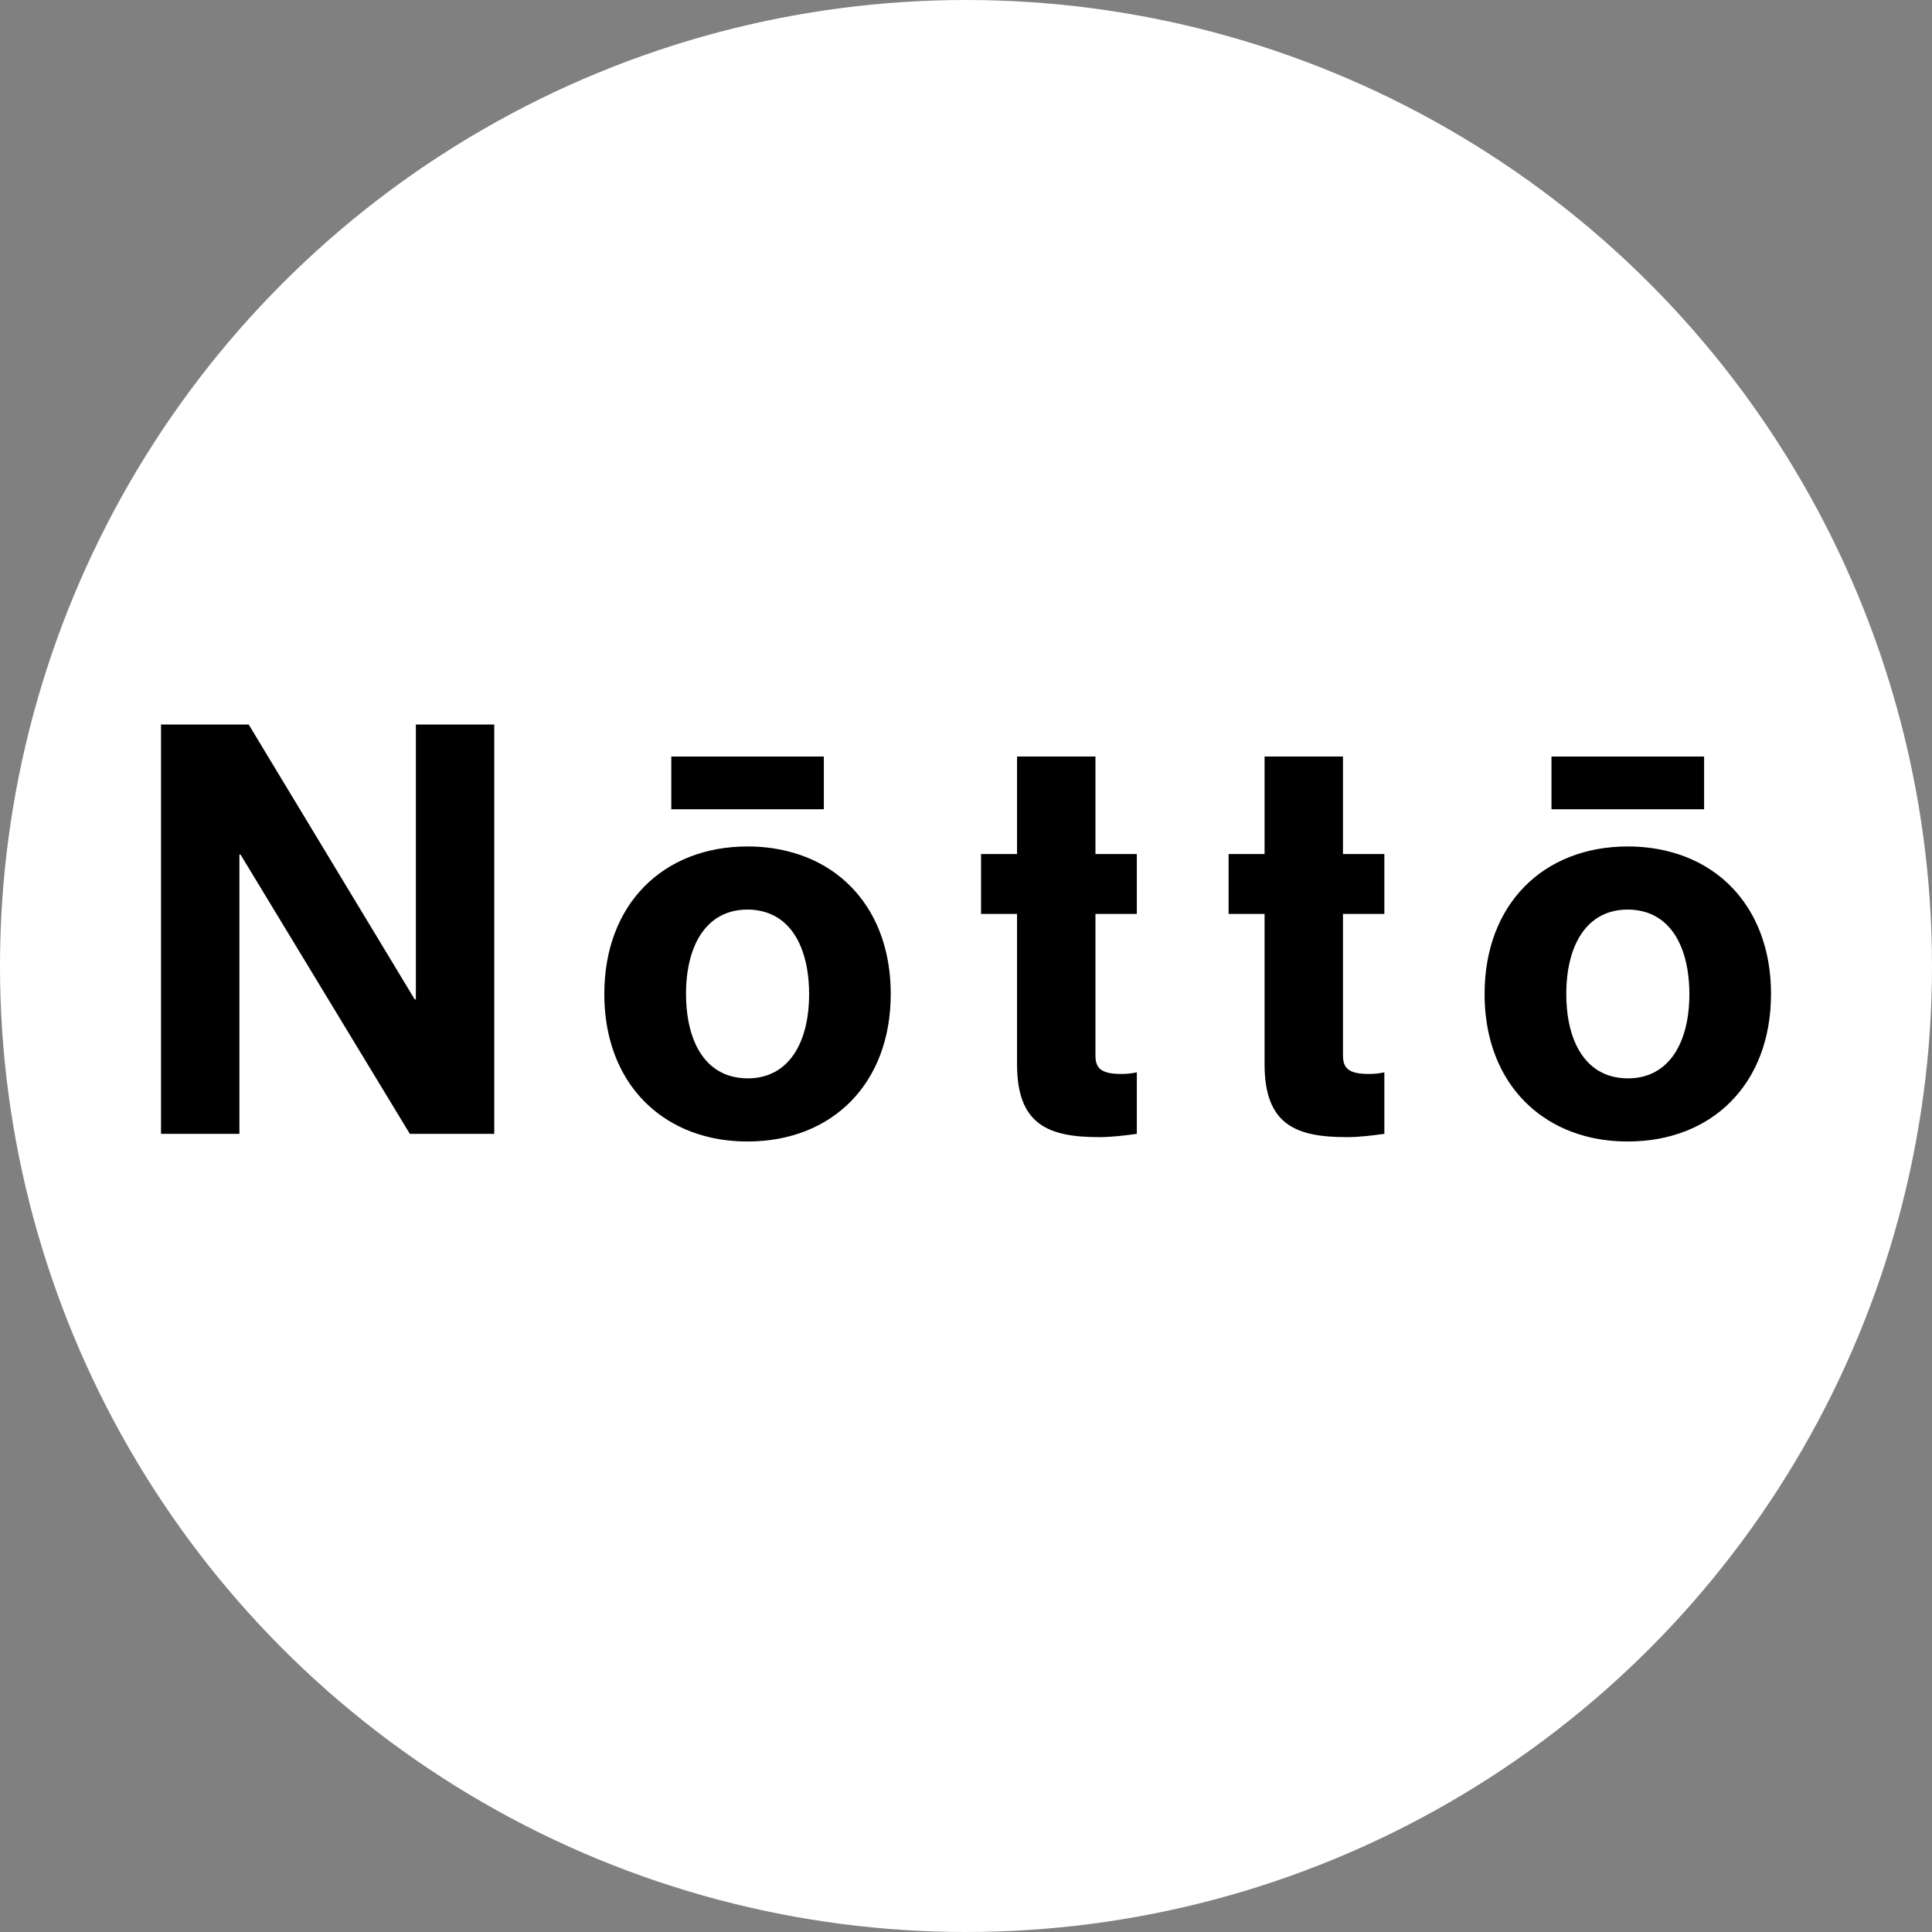
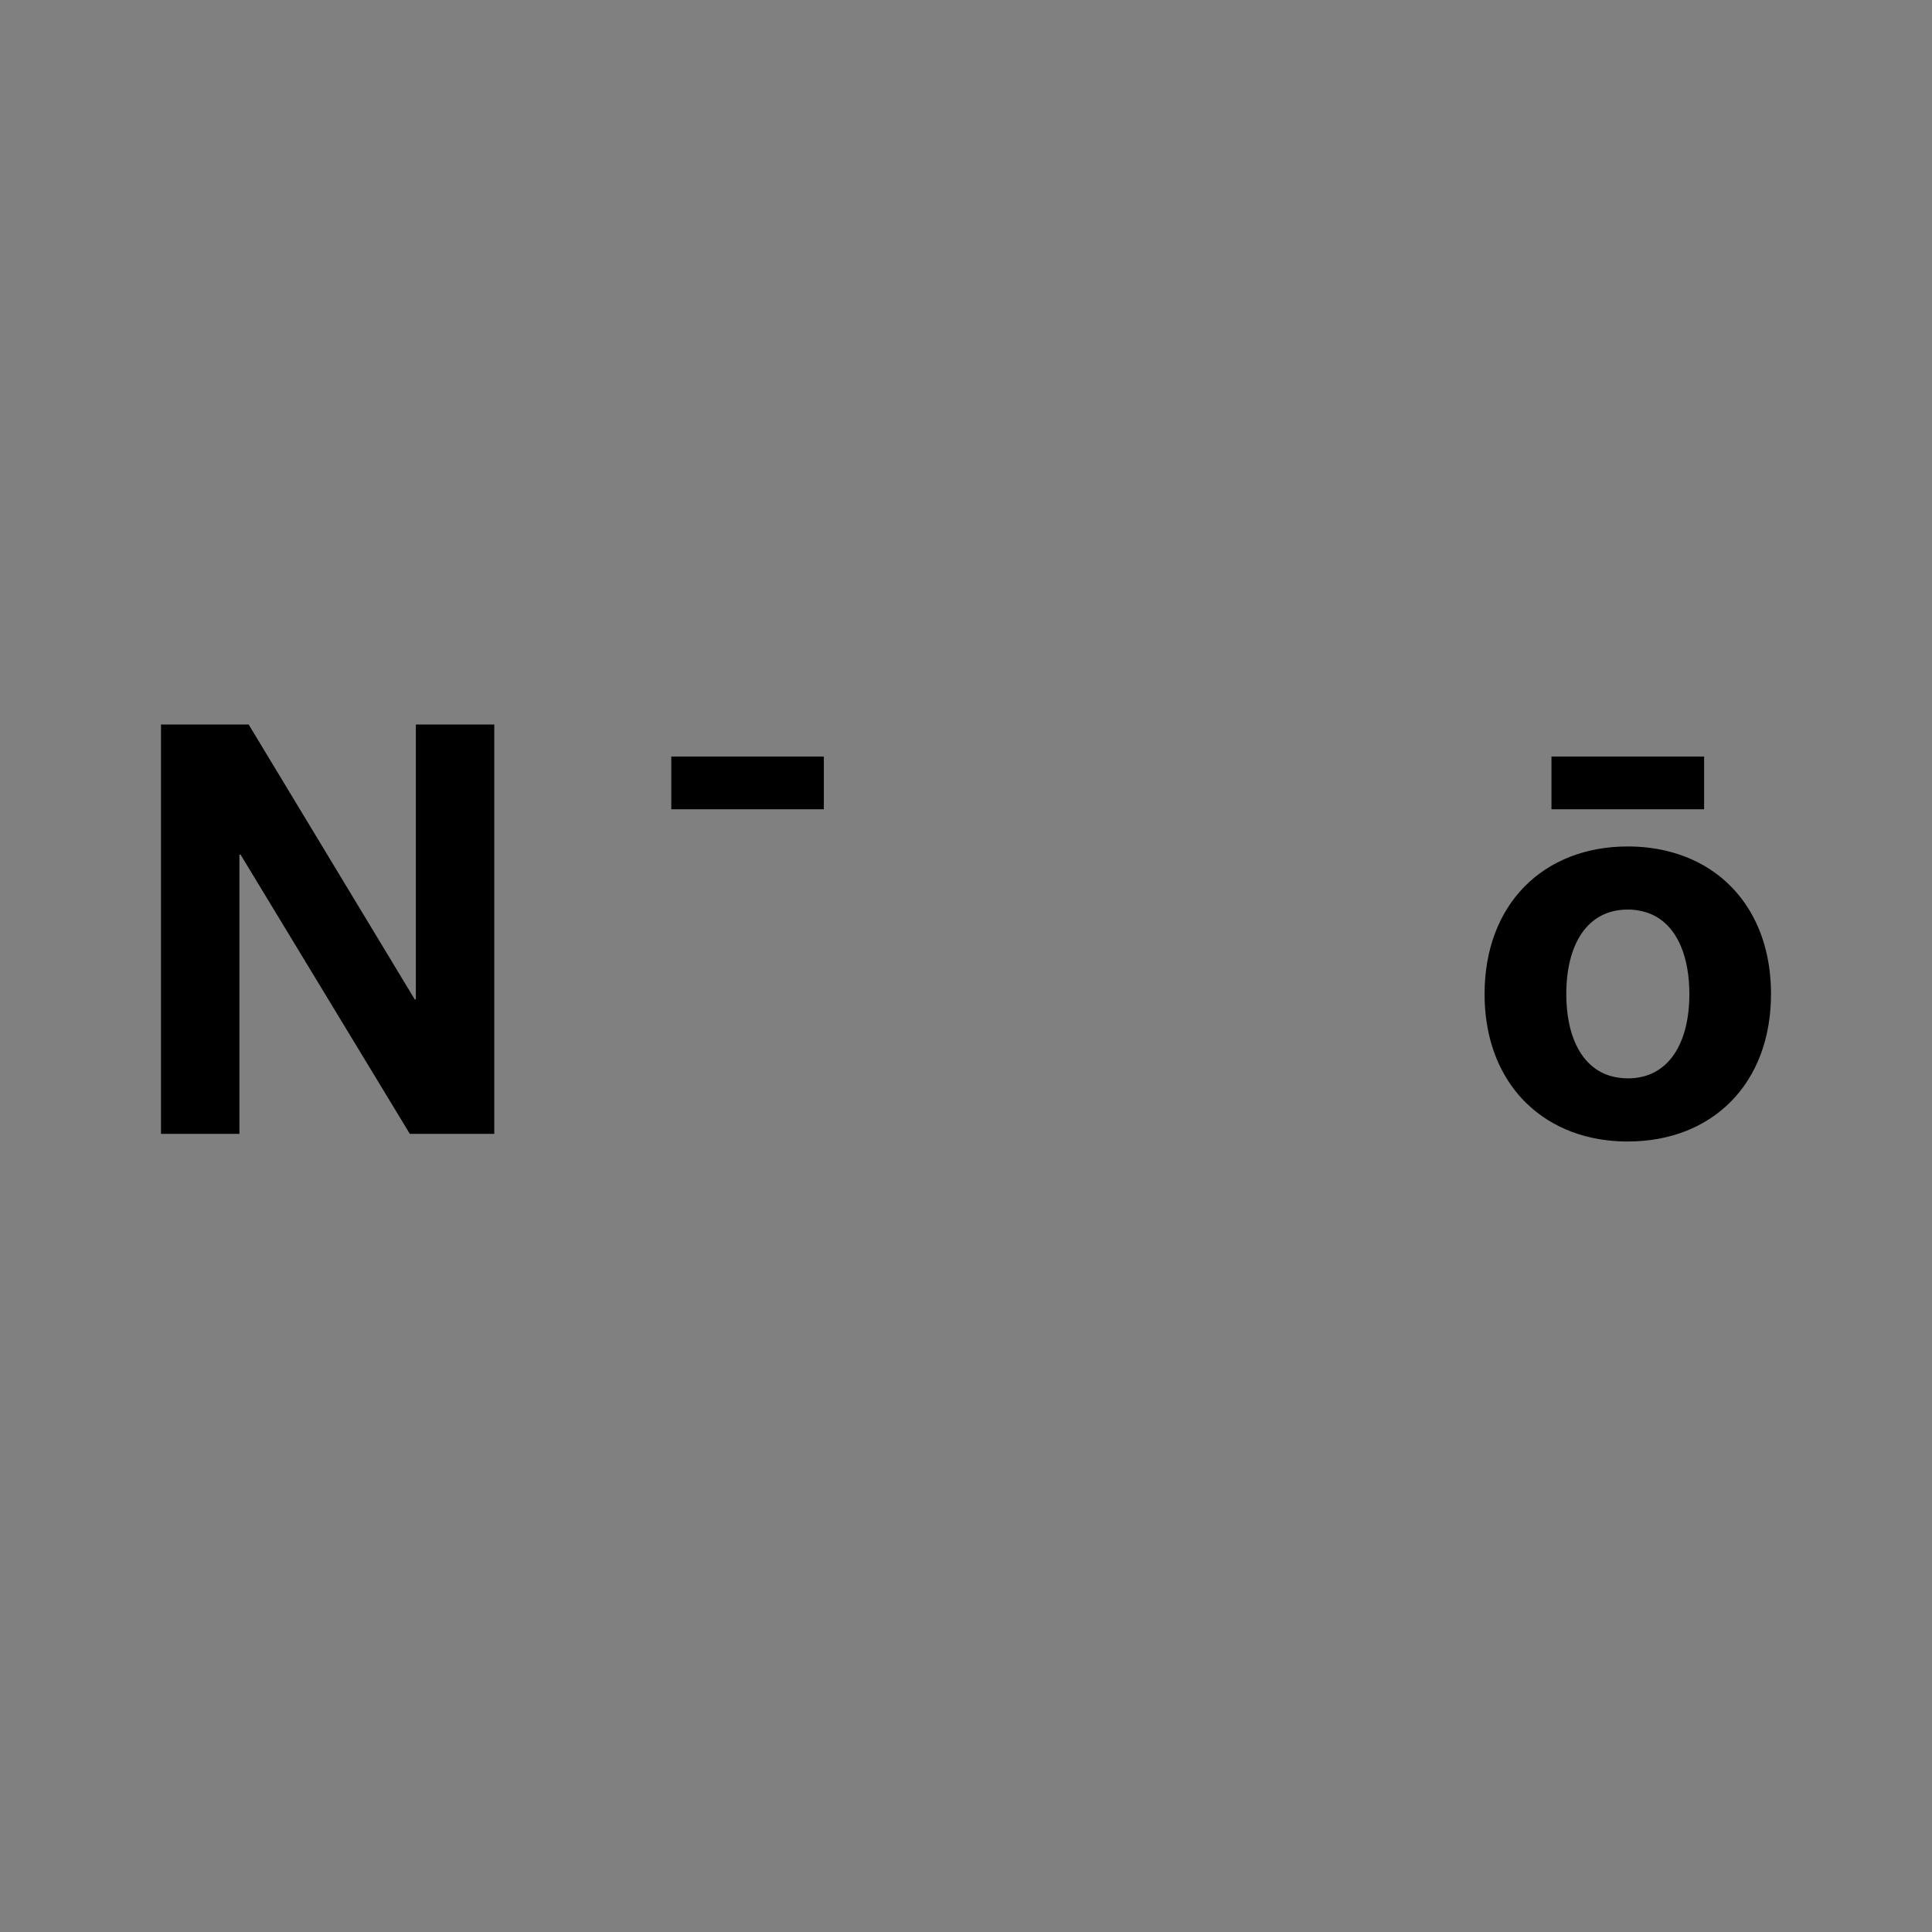
<svg xmlns="http://www.w3.org/2000/svg" version="1.1" width="24px" height="24px">
  <rect width="100%" height="100%" fill="#808080" stroke="none" />
  <svg width="24px" height="24px" viewBox="0 0 24 24" version="1.1">
    <title>cms-logo</title>
    <g id="SvgjsG1021" stroke="none" stroke-width="1" fill="none" fill-rule="evenodd">
      <g id="SvgjsG1020" fill-rule="nonzero">
-         <circle id="SvgjsCircle1019" fill="#FFFFFF" cx="12" cy="12" r="12" />
        <g id="SvgjsG1018" transform="translate(2, 9)" fill="#000000">
          <polygon id="SvgjsPolygon1017" points="0.988 1.616 0.974 1.616 0.974 5.085 0 5.085 0 0 1.089 0 3.152 3.415 3.166 3.415 3.166 0 4.14 0 4.14 5.085 3.091 5.085" />
-           <path d="M10.187,1.609 L10.634,1.609 L10.634,0.398 L11.608,0.398 L11.608,1.609 L12.122,1.609 L12.122,2.353 L11.608,2.353 L11.608,4.112 C11.608,4.267 11.676,4.341 11.926,4.341 C12.007,4.341 12.061,4.334 12.122,4.321 L12.122,5.085 C11.966,5.106 11.811,5.126 11.655,5.126 C11.02,5.126 10.634,4.97 10.634,4.22 L10.634,2.353 L10.187,2.353 L10.187,1.609 Z" id="SvgjsPath1016" />
-           <path d="M13.262,1.609 L13.709,1.609 L13.709,0.398 L14.683,0.398 L14.683,1.609 L15.197,1.609 L15.197,2.353 L14.683,2.353 L14.683,4.112 C14.683,4.267 14.751,4.341 15.001,4.341 C15.082,4.341 15.136,4.334 15.197,4.321 L15.197,5.085 C15.041,5.106 14.886,5.126 14.73,5.126 C14.095,5.126 13.709,4.97 13.709,4.22 L13.709,2.353 L13.262,2.353 L13.262,1.609 Z" id="SvgjsPath1015" />
-           <path d="M8.372,1.843 C8.196,1.716 7.993,1.624 7.767,1.57 C7.616,1.534 7.456,1.515 7.287,1.515 C6.238,1.515 5.507,2.232 5.507,3.348 C5.507,4.028 5.779,4.559 6.229,4.871 C6.406,4.994 6.611,5.083 6.839,5.133 C6.98,5.164 7.13,5.18 7.287,5.18 C8.335,5.18 9.065,4.463 9.065,3.348 C9.065,2.681 8.805,2.157 8.371,1.843 L8.372,1.843 Z M7.287,4.396 C7.251,4.396 7.218,4.393 7.185,4.389 C6.932,4.358 6.752,4.207 6.644,3.979 C6.563,3.806 6.522,3.59 6.522,3.348 C6.522,2.746 6.772,2.299 7.287,2.299 C7.334,2.299 7.379,2.303 7.422,2.311 C7.671,2.353 7.845,2.516 7.946,2.755 C8.016,2.921 8.051,3.124 8.051,3.348 C8.051,3.949 7.801,4.396 7.287,4.396 Z" id="SvgjsPath1014" />
          <path d="M19.306,1.843 C19.131,1.716 18.928,1.624 18.702,1.57 C18.551,1.534 18.39,1.515 18.221,1.515 C17.173,1.515 16.442,2.232 16.442,3.348 C16.442,4.028 16.714,4.559 17.164,4.871 C17.341,4.994 17.546,5.083 17.773,5.133 C17.914,5.164 18.064,5.18 18.221,5.18 C19.27,5.18 20,4.463 20,3.348 C20,2.681 19.739,2.157 19.306,1.843 L19.306,1.843 Z M18.221,4.396 C18.186,4.396 18.152,4.393 18.119,4.389 C17.866,4.358 17.687,4.207 17.579,3.979 C17.497,3.806 17.457,3.59 17.457,3.348 C17.457,2.746 17.707,2.299 18.221,2.299 C18.269,2.299 18.314,2.303 18.357,2.311 C18.606,2.353 18.78,2.516 18.881,2.755 C18.951,2.921 18.986,3.124 18.986,3.348 C18.986,3.949 18.735,4.396 18.221,4.396 Z" id="SvgjsPath1013" />
          <polygon id="SvgjsPolygon1012" points="19.169 0.398 17.273 0.398 17.273 1.053 19.169 1.053" />
          <polygon id="SvgjsPolygon1011" points="8.234 0.398 6.339 0.398 6.339 1.053 8.234 1.053" />
        </g>
      </g>
    </g>
  </svg>
  <style>@media (prefers-color-scheme: light) { :root { filter: none; } }
@media (prefers-color-scheme: dark) { :root { filter: none; } }
</style>
</svg>